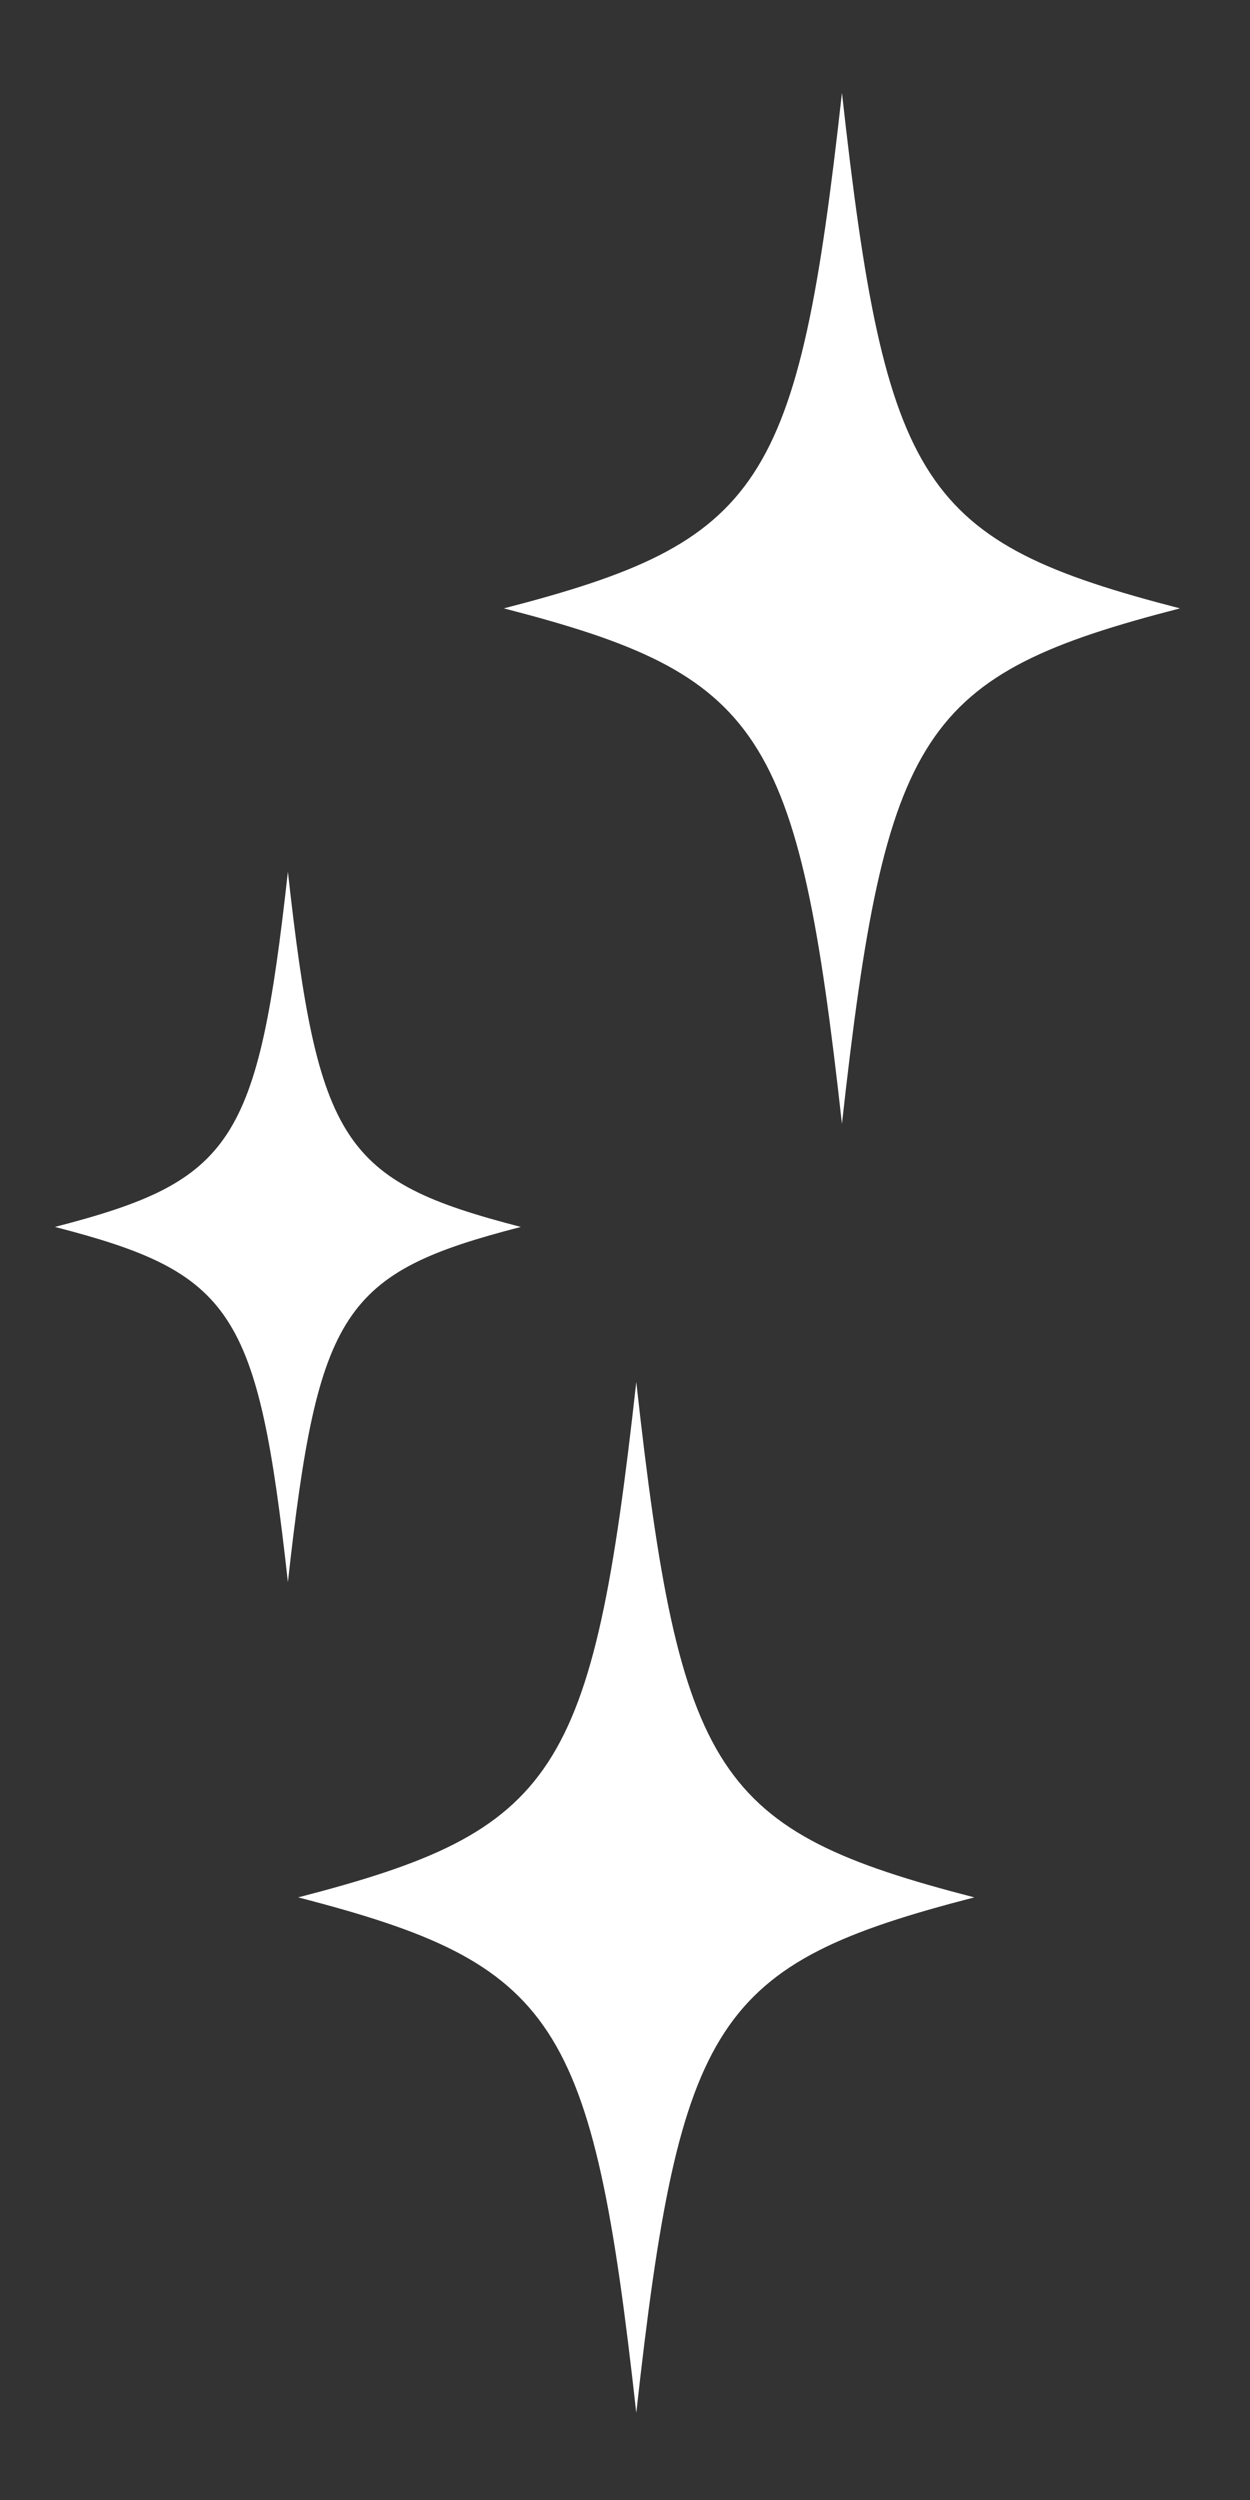
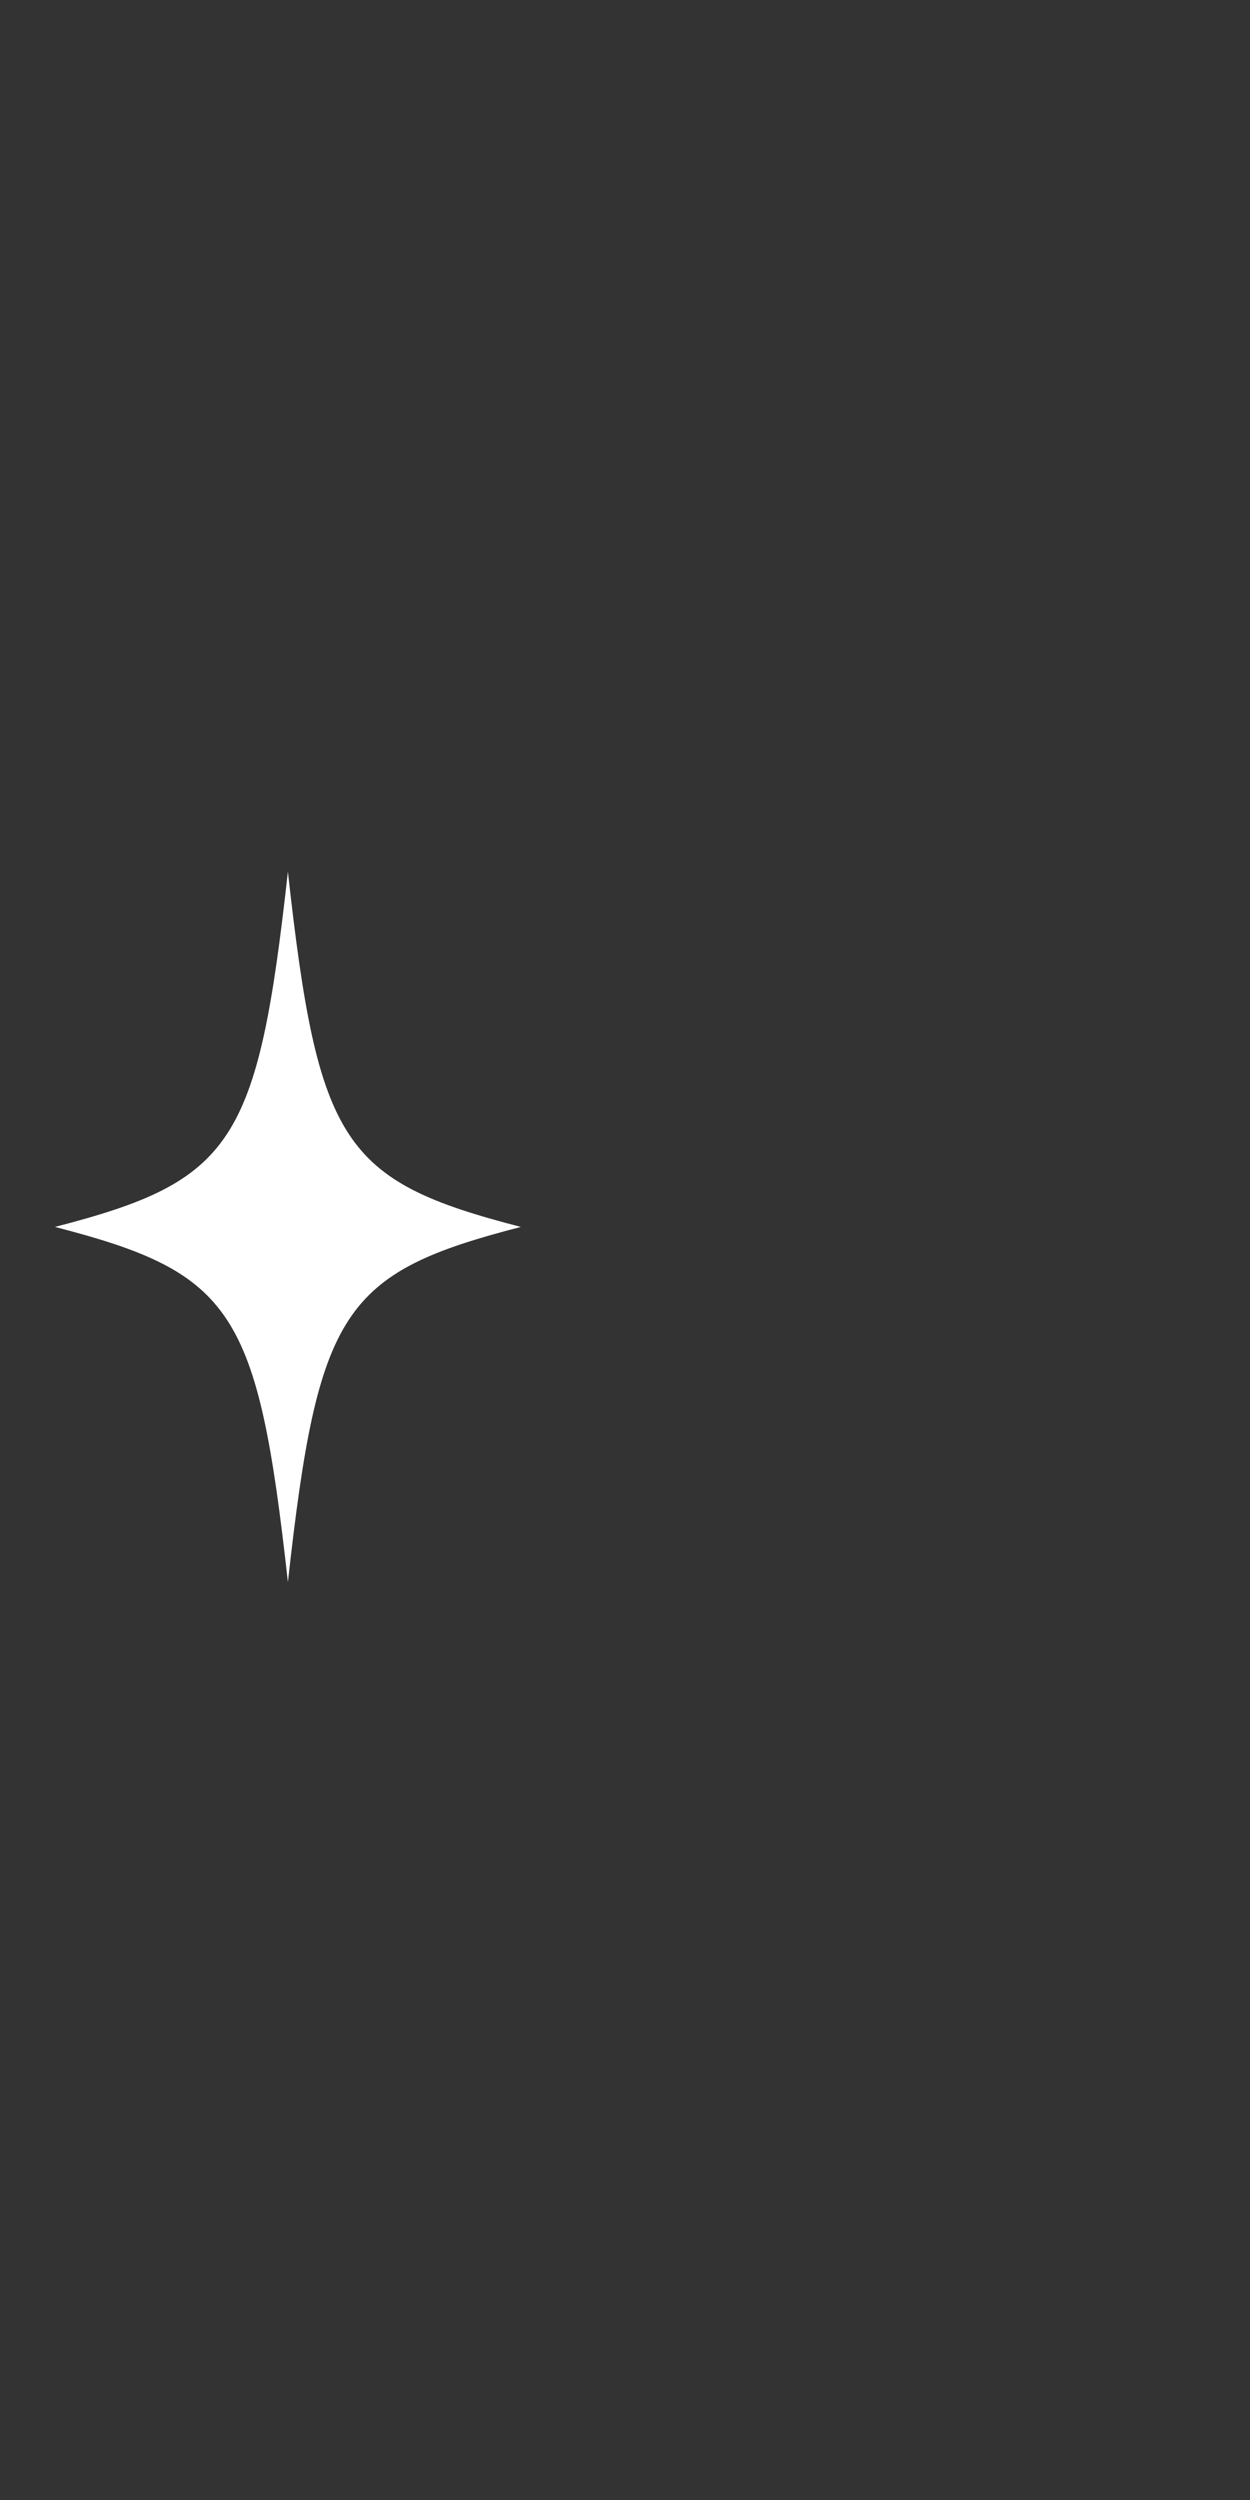
<svg xmlns="http://www.w3.org/2000/svg" version="1.1" id="レイヤー_1" x="0px" y="0px" width="50px" height="100px" viewBox="0 0 50 100" enable-background="new 0 0 50 100" xml:space="preserve">
  <rect x="0" y="0" width="50" height="100" fill="#333333" stroke="none" />
-   <path fill="#FFFFFF" d="M47.198,24.335c-10.349,2.669-11.77,4.835-13.52,20.617c-1.752-15.782-3.174-17.948-13.524-20.617  c10.35-2.673,11.772-4.837,13.524-20.621C35.429,19.498,36.85,21.662,47.198,24.335z" />
  <path fill="#FFFFFF" d="M20.834,49.077c-7.133,1.841-8.111,3.333-9.318,14.207C10.31,52.41,9.329,50.918,2.198,49.077  c7.131-1.841,8.112-3.333,9.318-14.207C12.723,45.745,13.701,47.236,20.834,49.077z" />
-   <path fill="#FFFFFF" d="M38.971,75.895C28.624,78.57,27.2,80.729,25.451,96.514c-1.753-15.784-3.174-17.943-13.524-20.619  c10.351-2.672,11.771-4.834,13.524-20.615C27.2,71.061,28.624,73.223,38.971,75.895z" />
</svg>